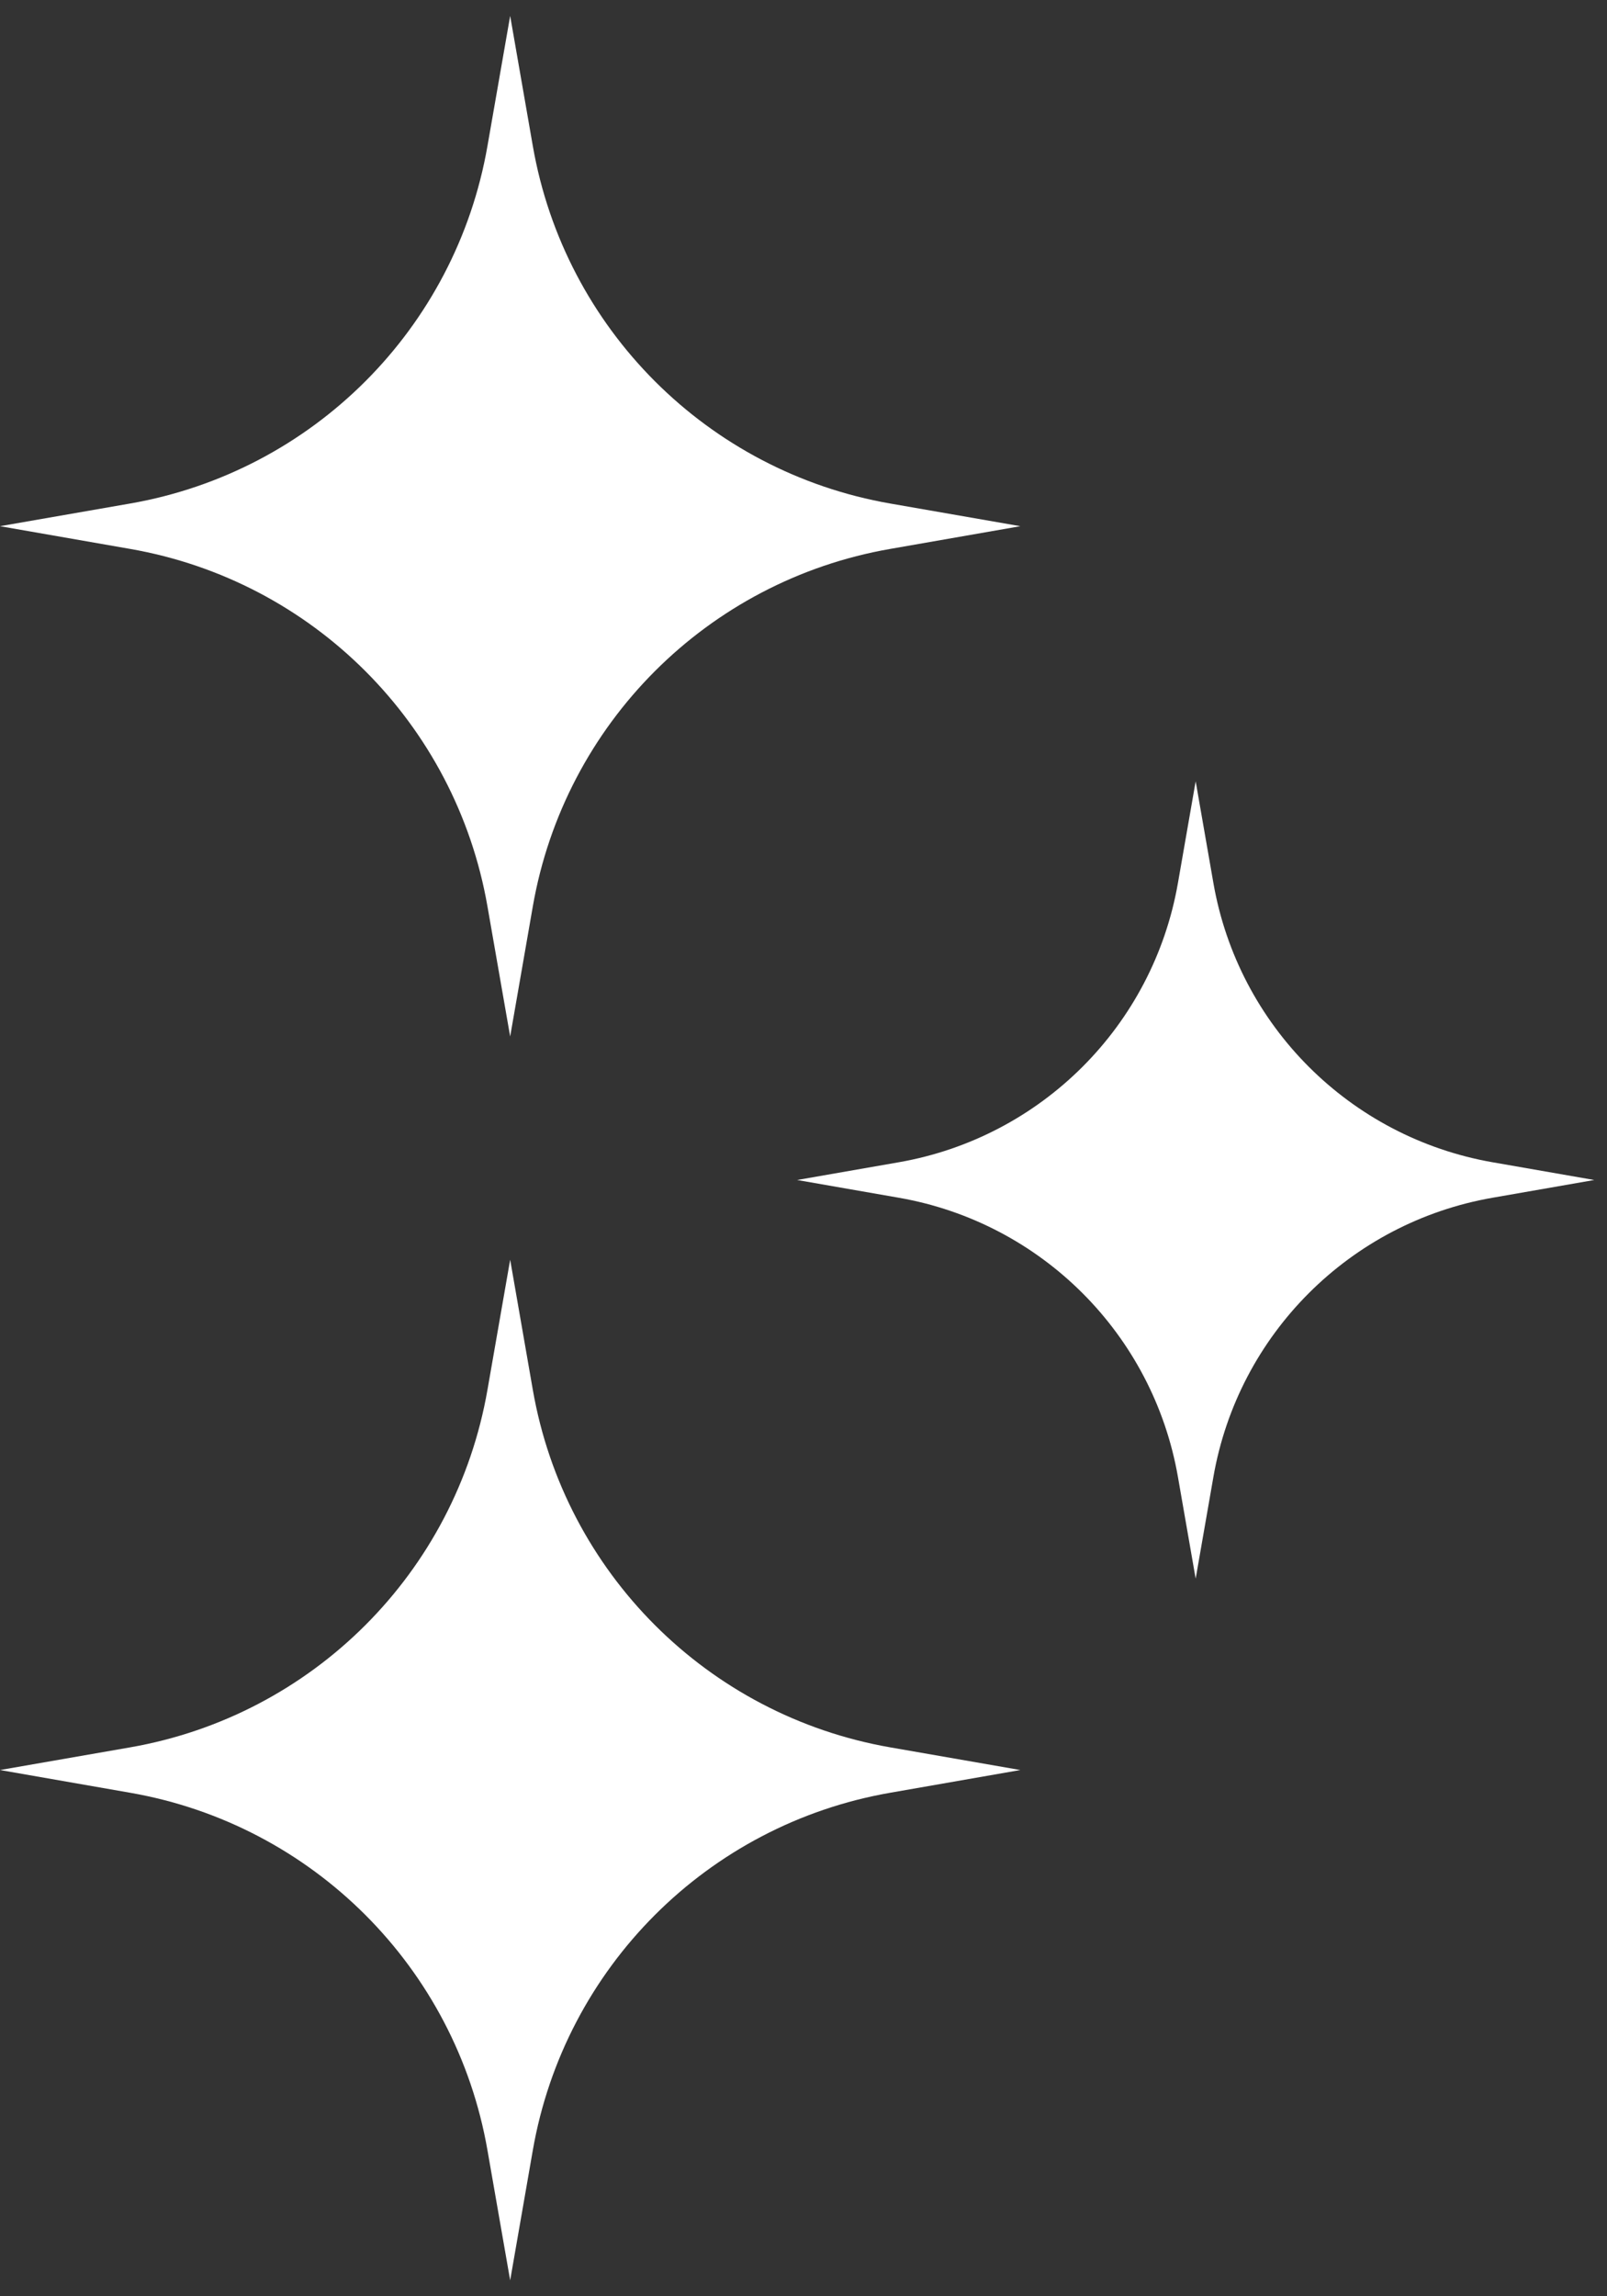
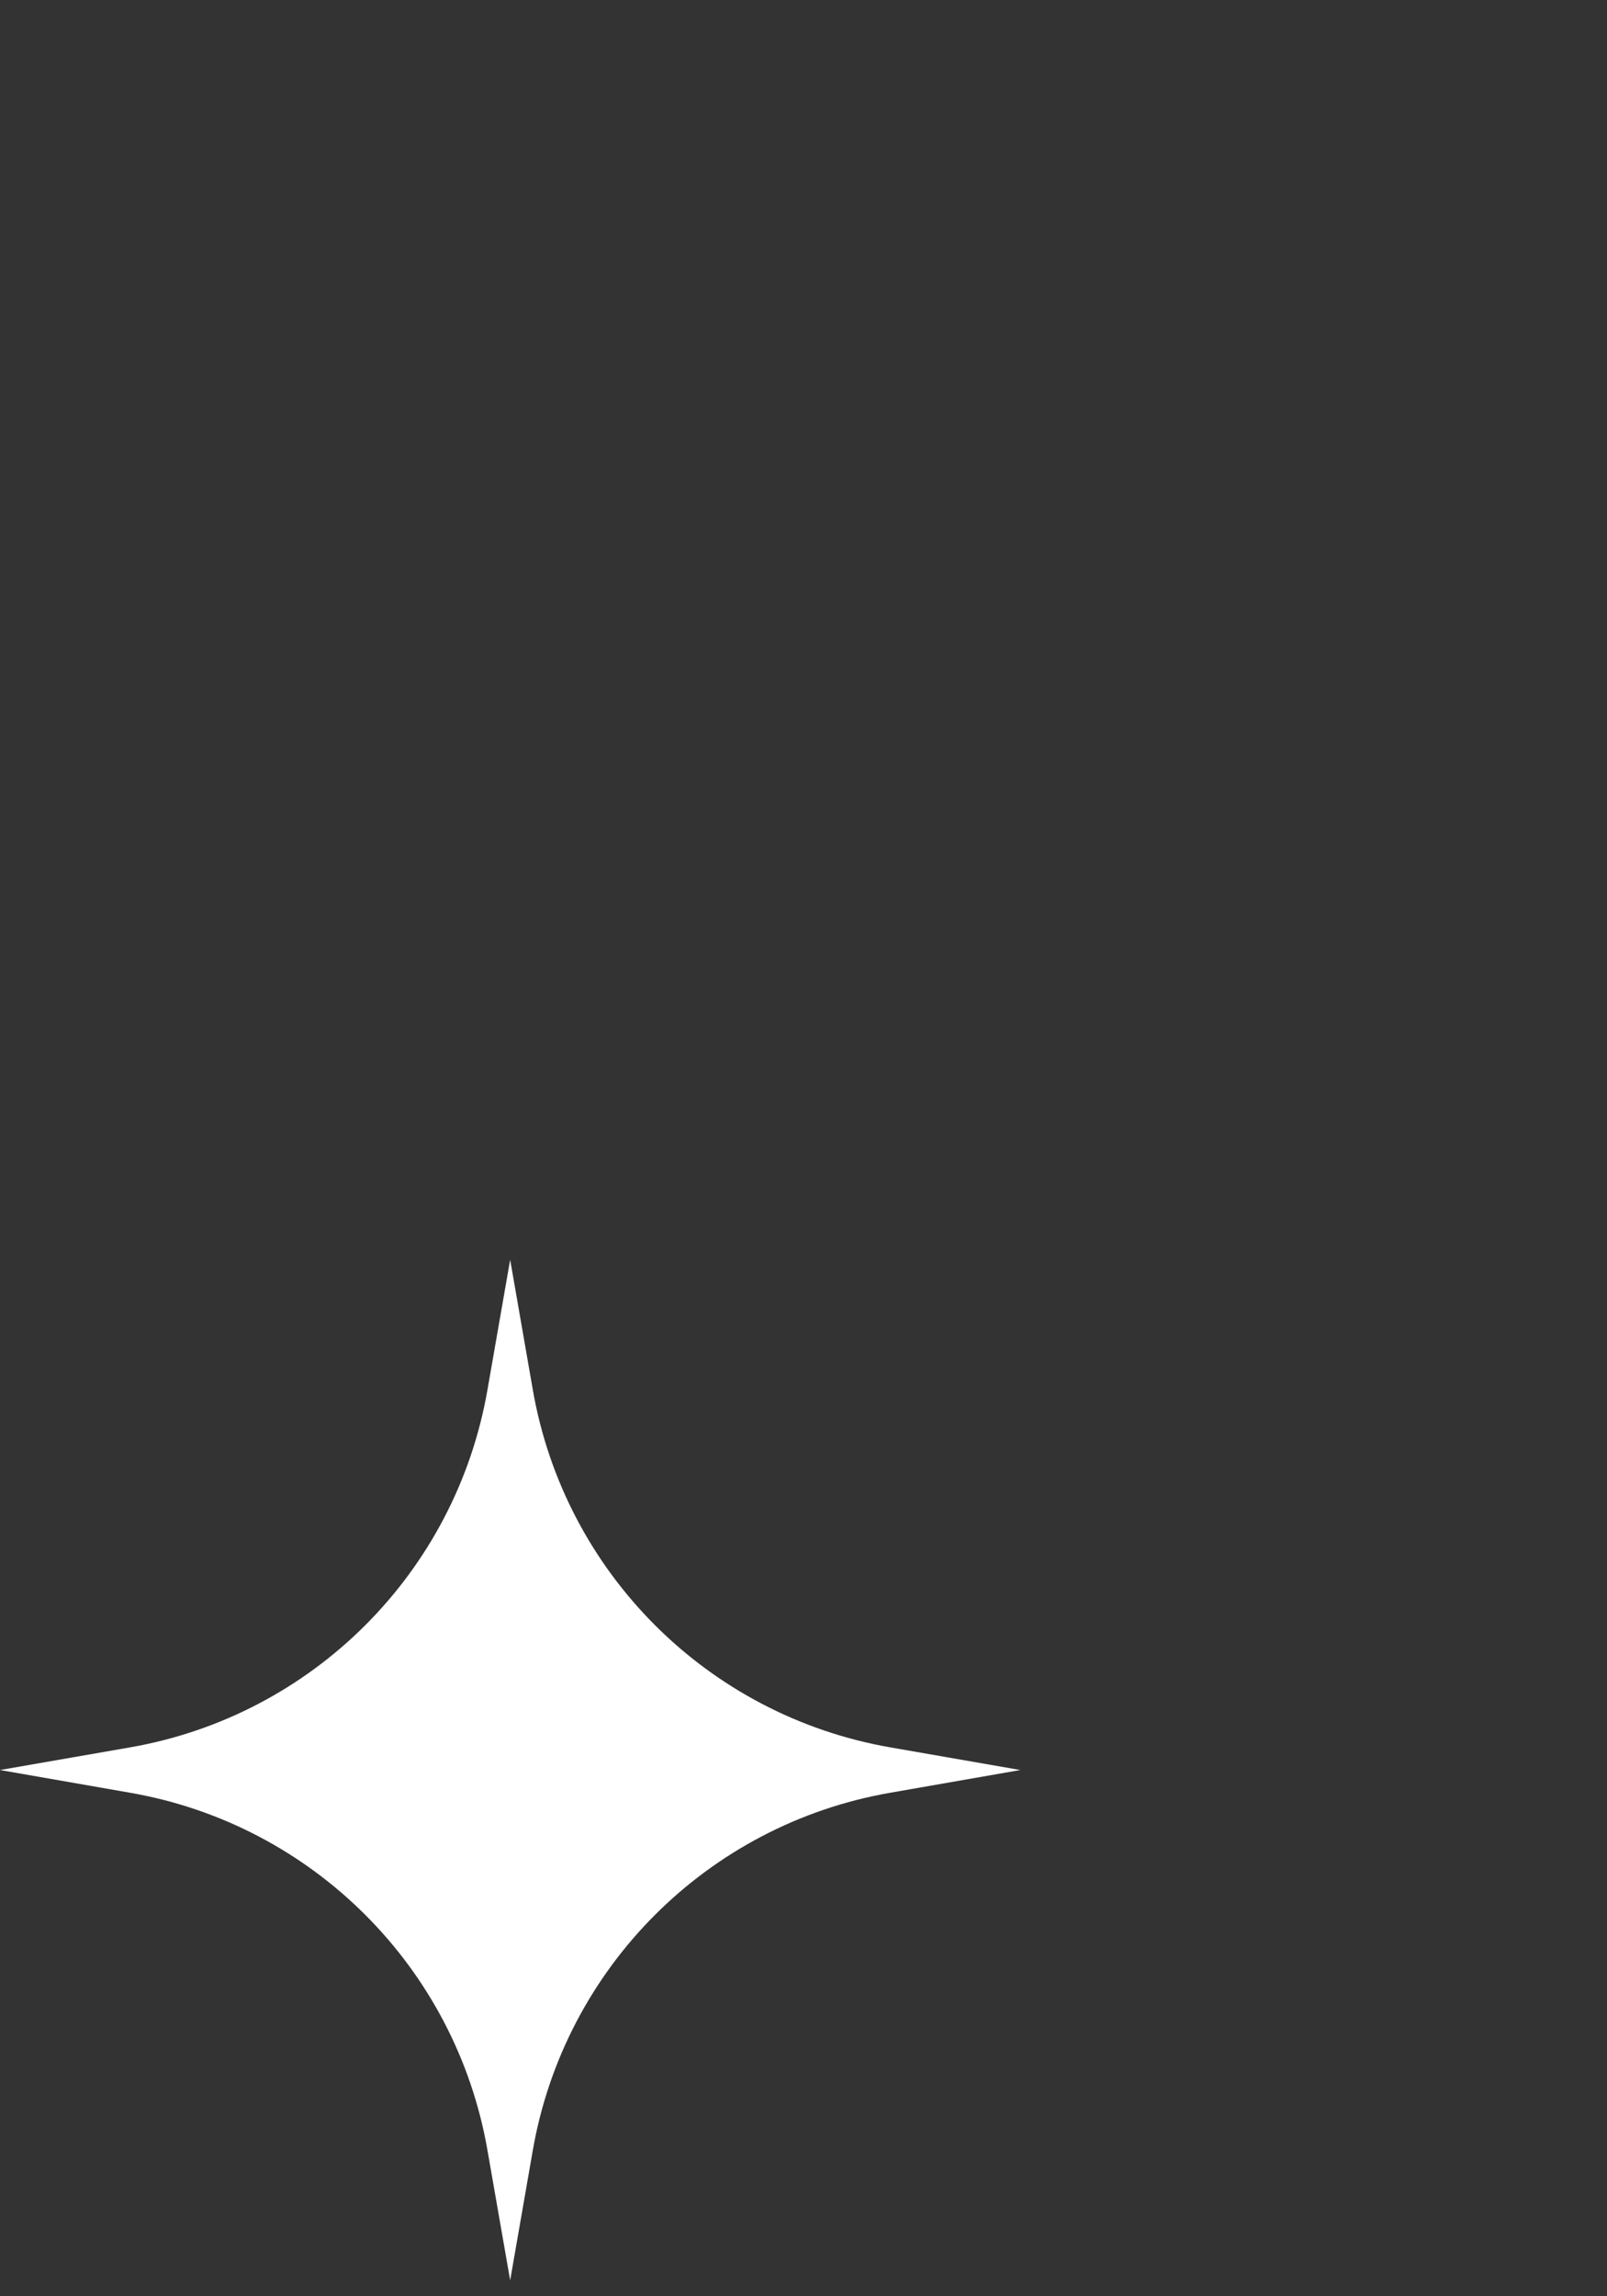
<svg xmlns="http://www.w3.org/2000/svg" width="28" height="40" viewBox="0 0 28 40" fill="none">
  <rect x="0" y="0" width="28" height="40" fill="#333333" stroke="none" />
-   <path d="M20.833 13.61L21.142 15.382C21.575 17.867 23.521 19.812 26.006 20.246L27.778 20.555L26.006 20.864C23.521 21.297 21.575 23.243 21.142 25.727L20.833 27.499L20.524 25.727C20.091 23.243 18.145 21.297 15.66 20.864L13.889 20.555L15.66 20.246C18.145 19.812 20.091 17.867 20.524 15.382L20.833 13.61Z" fill="white" />
-   <path d="M8.889 0.277L9.284 2.545C9.839 5.726 12.329 8.216 15.51 8.771L17.778 9.166L15.51 9.562C12.329 10.116 9.839 12.607 9.284 15.787L8.889 18.055L8.493 15.787C7.939 12.607 5.448 10.116 2.268 9.562L0 9.166L2.268 8.771C5.448 8.216 7.939 5.726 8.493 2.545L8.889 0.277Z" fill="white" />
  <path d="M8.889 21.944L9.284 24.212C9.839 27.393 12.329 29.883 15.51 30.438L17.778 30.833L15.51 31.229C12.329 31.783 9.839 34.274 9.284 37.454L8.889 39.722L8.493 37.454C7.939 34.274 5.448 31.783 2.268 31.229L0 30.833L2.268 30.438C5.448 29.883 7.939 27.393 8.493 24.212L8.889 21.944Z" fill="white" />
</svg>